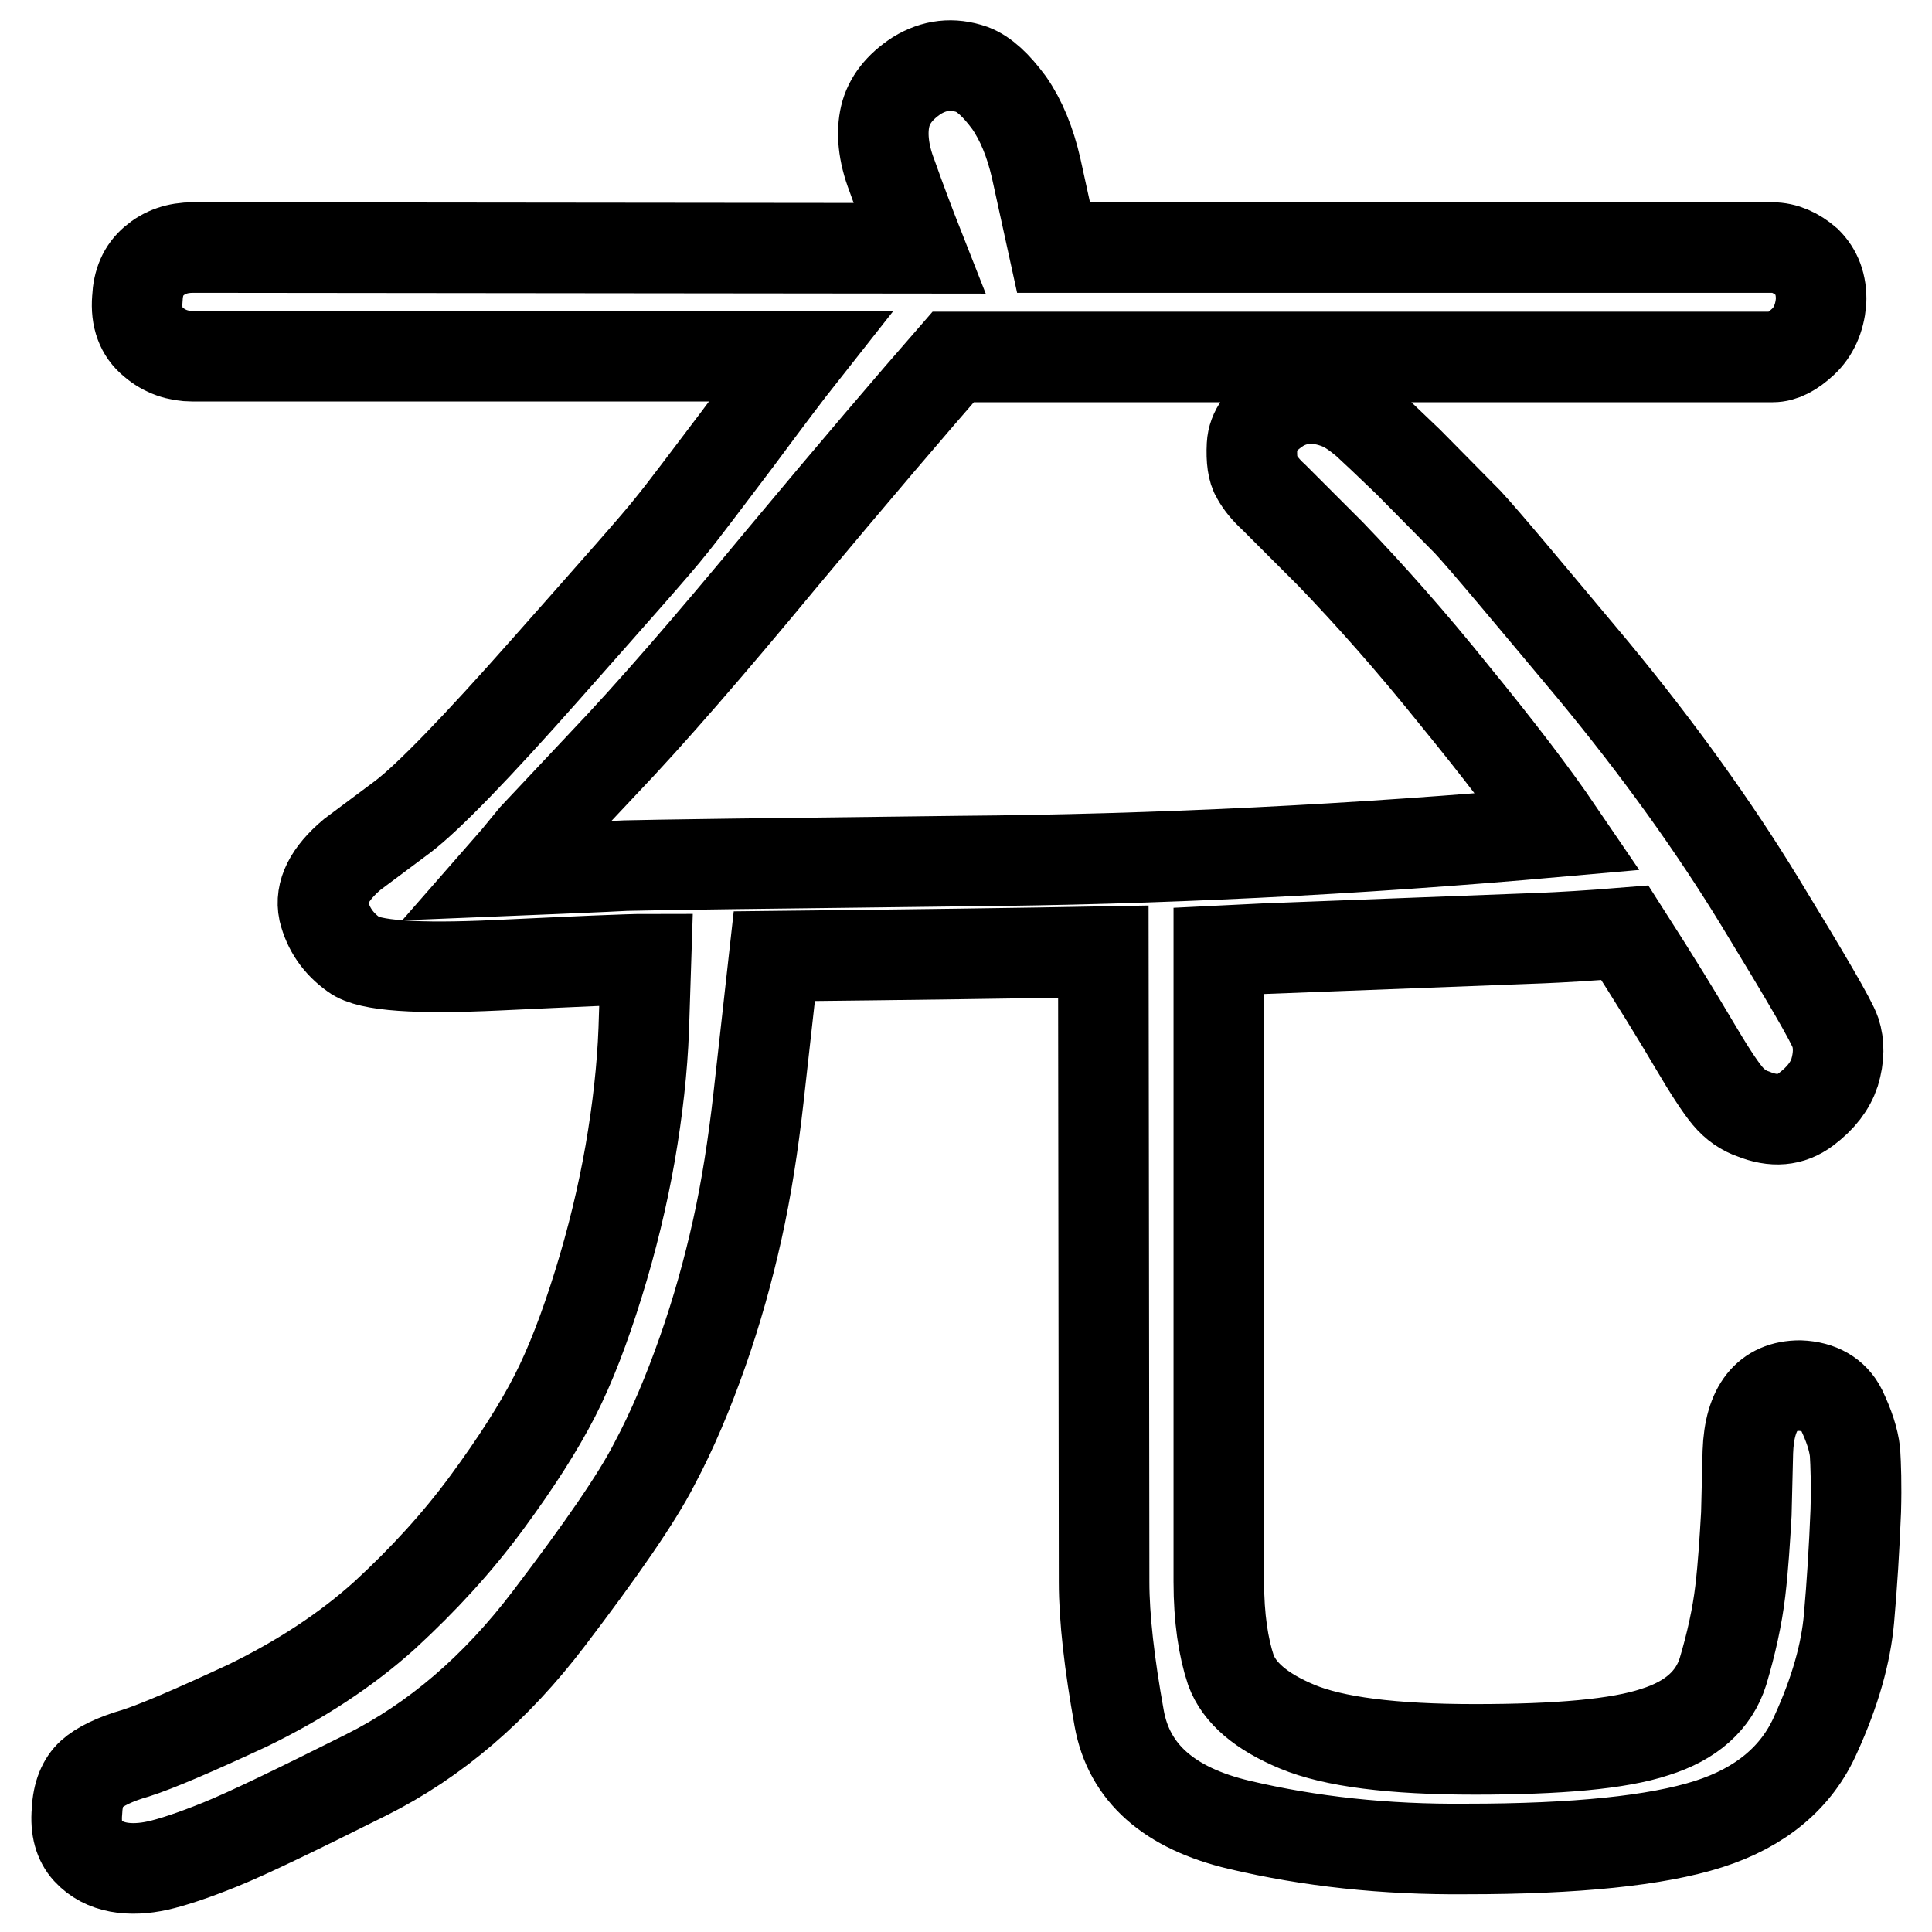
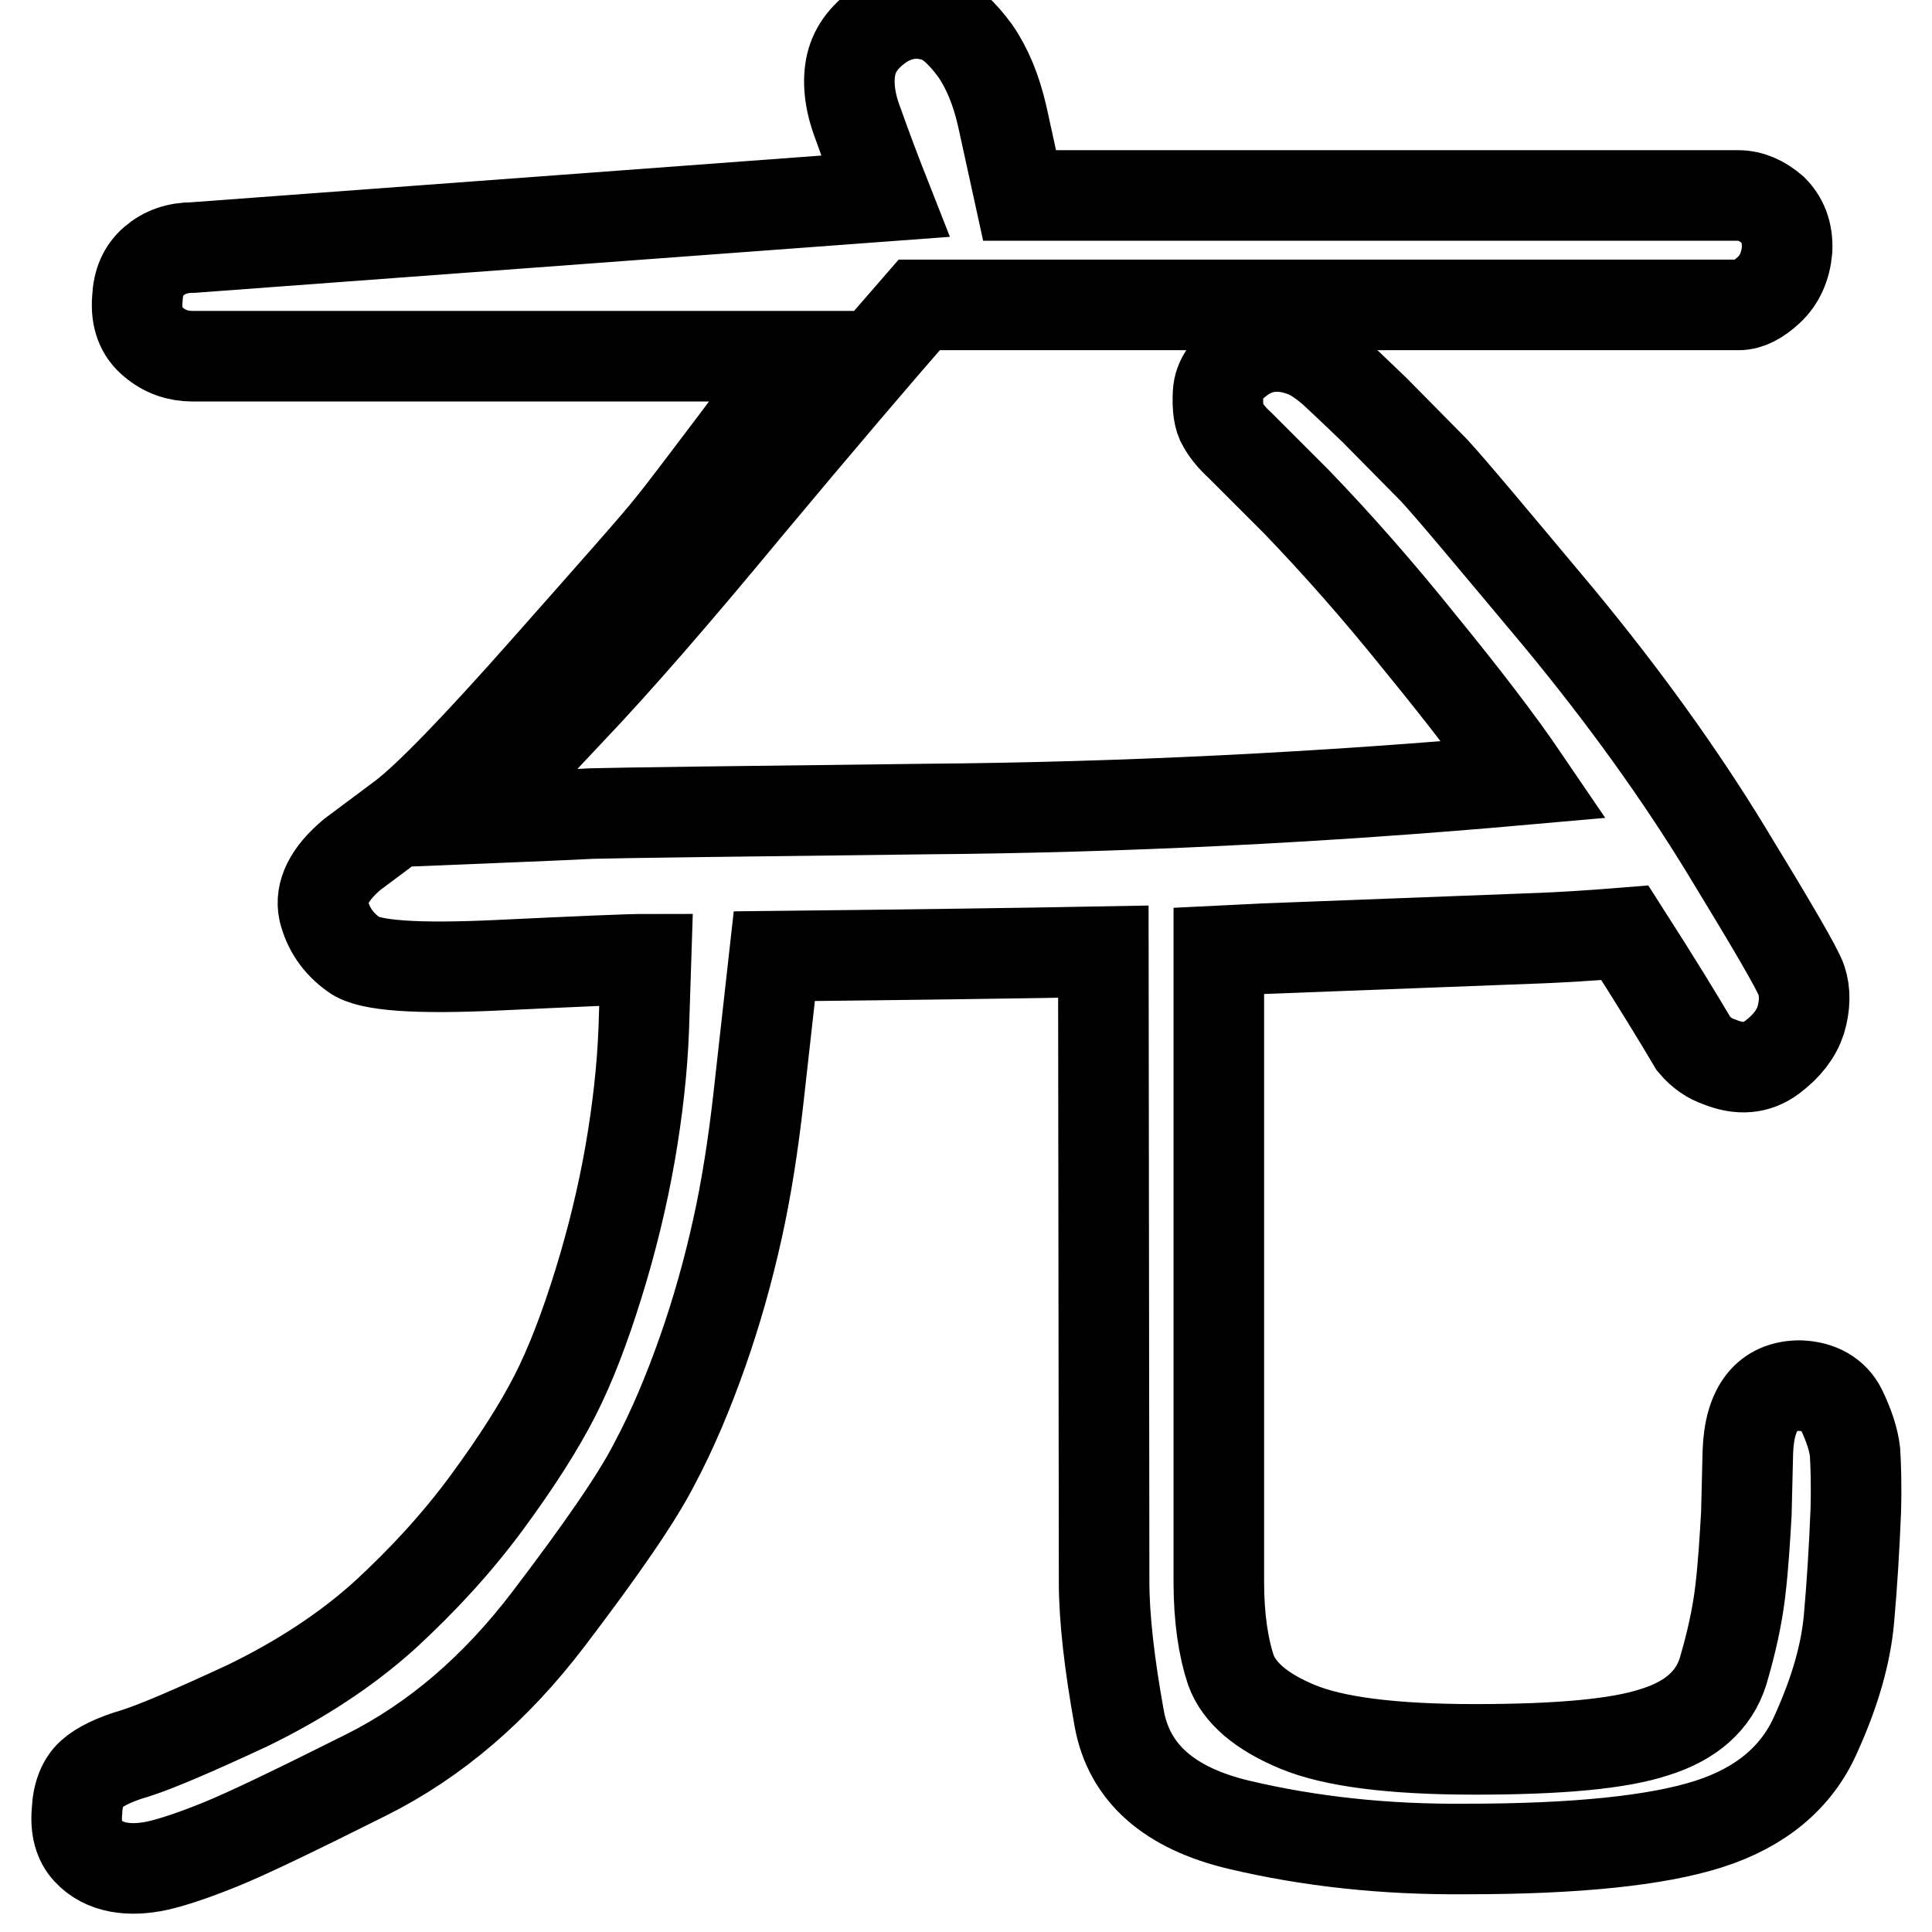
<svg xmlns="http://www.w3.org/2000/svg" version="1.1" x="0px" y="0px" viewBox="0 0 256 256" enable-background="new 0 0 256 256" xml:space="preserve">
  <g>
-     <path stroke-width="12" fill-opacity="0" stroke="#000000" d="M25.6,32.8c-2.1,0-3.8,0.6-5.2,1.8c-1.4,1.2-2.1,2.8-2.2,5c-0.2,2.5,0.5,4.4,2.1,5.7 c1.5,1.3,3.3,1.9,5.2,1.9H106c-1.5,1.9-4.3,5.6-8.3,11c-4.1,5.4-7,9.3-8.8,11.5c-1.8,2.3-7.4,8.6-16.6,19 c-9.2,10.4-15.5,16.9-18.9,19.5l-6.7,5c-3.1,2.6-4.3,5.1-3.8,7.5c0.6,2.4,1.9,4.3,4,5.8c2,1.5,8.4,1.9,19,1.4 c10.6-0.5,17.2-0.8,19.7-0.8l-0.3,9.3c-0.2,5.2-0.8,10.6-1.8,16.4c-1,5.7-2.4,11.5-4.2,17.3c-1.8,5.8-3.7,10.8-5.8,14.9 c-2.1,4.1-5.1,8.8-9,14.1c-3.9,5.3-8.4,10.2-13.5,14.9c-5.1,4.6-11.2,8.6-18.2,12c-7.1,3.3-12,5.4-14.8,6.3 c-2.8,0.8-4.8,1.8-5.9,2.8c-1.1,1-1.8,2.6-1.9,4.9c-0.2,2.3,0.3,4,1.4,5.2c1.1,1.2,2.5,1.9,4.1,2.2c1.6,0.3,3.4,0.2,5.2-0.2 c1.8-0.4,4.6-1.3,8.3-2.8c3.7-1.5,10.1-4.6,19.3-9.2c9.2-4.6,17.2-11.5,24.2-20.7c7-9.2,11.7-16,14-20.5c2.4-4.5,4.5-9.5,6.4-14.9 c1.9-5.4,3.4-10.8,4.6-16.2c1.2-5.4,2.1-11.2,2.8-17.4c0.7-6.2,1.4-12.5,2.1-18.8c18.4-0.2,32.9-0.4,43.6-0.6l0.1,83.5 c0,4.8,0.7,10.9,2,18.1c1.3,7.2,6.6,11.9,15.9,14.1c9.3,2.2,19.3,3.3,30.1,3.2c14.5,0,25.2-1.1,32.1-3.3 c6.9-2.2,11.7-6.2,14.2-11.9c2.6-5.7,4-10.8,4.4-15.3c0.4-4.5,0.7-9.3,0.9-14.3c0.1-3.5,0-6.1-0.1-7.8c-0.2-1.7-0.8-3.5-1.8-5.6 c-1-2-2.9-3.1-5.5-3.2c-4.3,0-6.7,2.9-6.9,8.8l-0.2,8.2c-0.2,3.4-0.4,6.8-0.8,10.2c-0.4,3.4-1.2,7-2.3,10.7c-1.2,3.8-4.2,6.5-9,8 c-4.8,1.6-12.8,2.3-23.9,2.3c-10.9,0-18.7-1-23.5-3c-4.8-2-7.7-4.5-8.8-7.5c-1-3-1.6-6.9-1.6-11.7V126l6.1-0.3l36.7-1.4 c2.4-0.1,6.1-0.3,11-0.7c4.1,6.4,7.1,11.3,9.1,14.7c2,3.4,3.5,5.7,4.5,6.9c1,1.2,2.2,2,3.4,2.4c2.7,1.1,5,0.9,7-0.6 c2-1.5,3.2-3.1,3.8-4.9c0.6-2,0.6-3.8,0.1-5.3c-0.5-1.5-3.9-7.3-10-17.3c-6.1-10-13.5-20.3-22.1-30.7c-8.7-10.4-14.2-17-16.6-19.6 l-7.9-8c-2.6-2.5-4.5-4.3-5.6-5.3c-1.2-1-2.3-1.8-3.5-2.3c-3-1.2-5.7-1-8,0.4c-2.3,1.5-3.5,3.1-3.6,5c-0.1,1.9,0.1,3.3,0.6,4.1 c0.5,0.9,1.2,1.8,2.3,2.8l7.5,7.5c5.2,5.4,10.7,11.6,16.4,18.7c5.8,7.1,10.4,13.1,13.8,18.1c-27,2.4-53.4,3.7-79.2,3.9 c-25.8,0.3-40.6,0.5-44.4,0.6c-3.8,0.2-6.8,0.3-8.9,0.4c-2.1,0.1-4.5,0.2-7,0.3l1.4-1.6l2.3-2.8c0.1-0.1,3.2-3.4,9.3-9.9 c6.2-6.5,14-15.5,23.6-27.1c9.6-11.5,17.2-20.4,22.7-26.7h108.6c1.3,0,2.6-0.7,4-2c1.4-1.3,2.2-3.1,2.4-5.3c0.1-2.3-0.6-4-1.9-5.3 c-1.4-1.2-2.9-1.9-4.6-1.9h-95.2l-2.3-10.5c-0.8-3.5-2-6.4-3.6-8.7c-1.7-2.3-3.3-3.8-4.9-4.4c-2.6-0.9-5-0.6-7.3,0.8 c-2.3,1.5-3.7,3.3-4.2,5.4c-0.5,2.1-0.3,4.8,0.9,7.9c1.1,3.1,2.3,6.3,3.6,9.6L25.6,32.8L25.6,32.8z" />
+     <path stroke-width="12" fill-opacity="0" stroke="#000000" d="M25.6,32.8c-2.1,0-3.8,0.6-5.2,1.8c-1.4,1.2-2.1,2.8-2.2,5c-0.2,2.5,0.5,4.4,2.1,5.7 c1.5,1.3,3.3,1.9,5.2,1.9H106c-1.5,1.9-4.3,5.6-8.3,11c-4.1,5.4-7,9.3-8.8,11.5c-1.8,2.3-7.4,8.6-16.6,19 c-9.2,10.4-15.5,16.9-18.9,19.5l-6.7,5c-3.1,2.6-4.3,5.1-3.8,7.5c0.6,2.4,1.9,4.3,4,5.8c2,1.5,8.4,1.9,19,1.4 c10.6-0.5,17.2-0.8,19.7-0.8l-0.3,9.3c-0.2,5.2-0.8,10.6-1.8,16.4c-1,5.7-2.4,11.5-4.2,17.3c-1.8,5.8-3.7,10.8-5.8,14.9 c-2.1,4.1-5.1,8.8-9,14.1c-3.9,5.3-8.4,10.2-13.5,14.9c-5.1,4.6-11.2,8.6-18.2,12c-7.1,3.3-12,5.4-14.8,6.3 c-2.8,0.8-4.8,1.8-5.9,2.8c-1.1,1-1.8,2.6-1.9,4.9c-0.2,2.3,0.3,4,1.4,5.2c1.1,1.2,2.5,1.9,4.1,2.2c1.6,0.3,3.4,0.2,5.2-0.2 c1.8-0.4,4.6-1.3,8.3-2.8c3.7-1.5,10.1-4.6,19.3-9.2c9.2-4.6,17.2-11.5,24.2-20.7c7-9.2,11.7-16,14-20.5c2.4-4.5,4.5-9.5,6.4-14.9 c1.9-5.4,3.4-10.8,4.6-16.2c1.2-5.4,2.1-11.2,2.8-17.4c0.7-6.2,1.4-12.5,2.1-18.8c18.4-0.2,32.9-0.4,43.6-0.6l0.1,83.5 c0,4.8,0.7,10.9,2,18.1c1.3,7.2,6.6,11.9,15.9,14.1c9.3,2.2,19.3,3.3,30.1,3.2c14.5,0,25.2-1.1,32.1-3.3 c6.9-2.2,11.7-6.2,14.2-11.9c2.6-5.7,4-10.8,4.4-15.3c0.4-4.5,0.7-9.3,0.9-14.3c0.1-3.5,0-6.1-0.1-7.8c-0.2-1.7-0.8-3.5-1.8-5.6 c-1-2-2.9-3.1-5.5-3.2c-4.3,0-6.7,2.9-6.9,8.8l-0.2,8.2c-0.2,3.4-0.4,6.8-0.8,10.2c-0.4,3.4-1.2,7-2.3,10.7c-1.2,3.8-4.2,6.5-9,8 c-4.8,1.6-12.8,2.3-23.9,2.3c-10.9,0-18.7-1-23.5-3c-4.8-2-7.7-4.5-8.8-7.5c-1-3-1.6-6.9-1.6-11.7V126l6.1-0.3l36.7-1.4 c2.4-0.1,6.1-0.3,11-0.7c4.1,6.4,7.1,11.3,9.1,14.7c1,1.2,2.2,2,3.4,2.4c2.7,1.1,5,0.9,7-0.6 c2-1.5,3.2-3.1,3.8-4.9c0.6-2,0.6-3.8,0.1-5.3c-0.5-1.5-3.9-7.3-10-17.3c-6.1-10-13.5-20.3-22.1-30.7c-8.7-10.4-14.2-17-16.6-19.6 l-7.9-8c-2.6-2.5-4.5-4.3-5.6-5.3c-1.2-1-2.3-1.8-3.5-2.3c-3-1.2-5.7-1-8,0.4c-2.3,1.5-3.5,3.1-3.6,5c-0.1,1.9,0.1,3.3,0.6,4.1 c0.5,0.9,1.2,1.8,2.3,2.8l7.5,7.5c5.2,5.4,10.7,11.6,16.4,18.7c5.8,7.1,10.4,13.1,13.8,18.1c-27,2.4-53.4,3.7-79.2,3.9 c-25.8,0.3-40.6,0.5-44.4,0.6c-3.8,0.2-6.8,0.3-8.9,0.4c-2.1,0.1-4.5,0.2-7,0.3l1.4-1.6l2.3-2.8c0.1-0.1,3.2-3.4,9.3-9.9 c6.2-6.5,14-15.5,23.6-27.1c9.6-11.5,17.2-20.4,22.7-26.7h108.6c1.3,0,2.6-0.7,4-2c1.4-1.3,2.2-3.1,2.4-5.3c0.1-2.3-0.6-4-1.9-5.3 c-1.4-1.2-2.9-1.9-4.6-1.9h-95.2l-2.3-10.5c-0.8-3.5-2-6.4-3.6-8.7c-1.7-2.3-3.3-3.8-4.9-4.4c-2.6-0.9-5-0.6-7.3,0.8 c-2.3,1.5-3.7,3.3-4.2,5.4c-0.5,2.1-0.3,4.8,0.9,7.9c1.1,3.1,2.3,6.3,3.6,9.6L25.6,32.8L25.6,32.8z" />
  </g>
</svg>